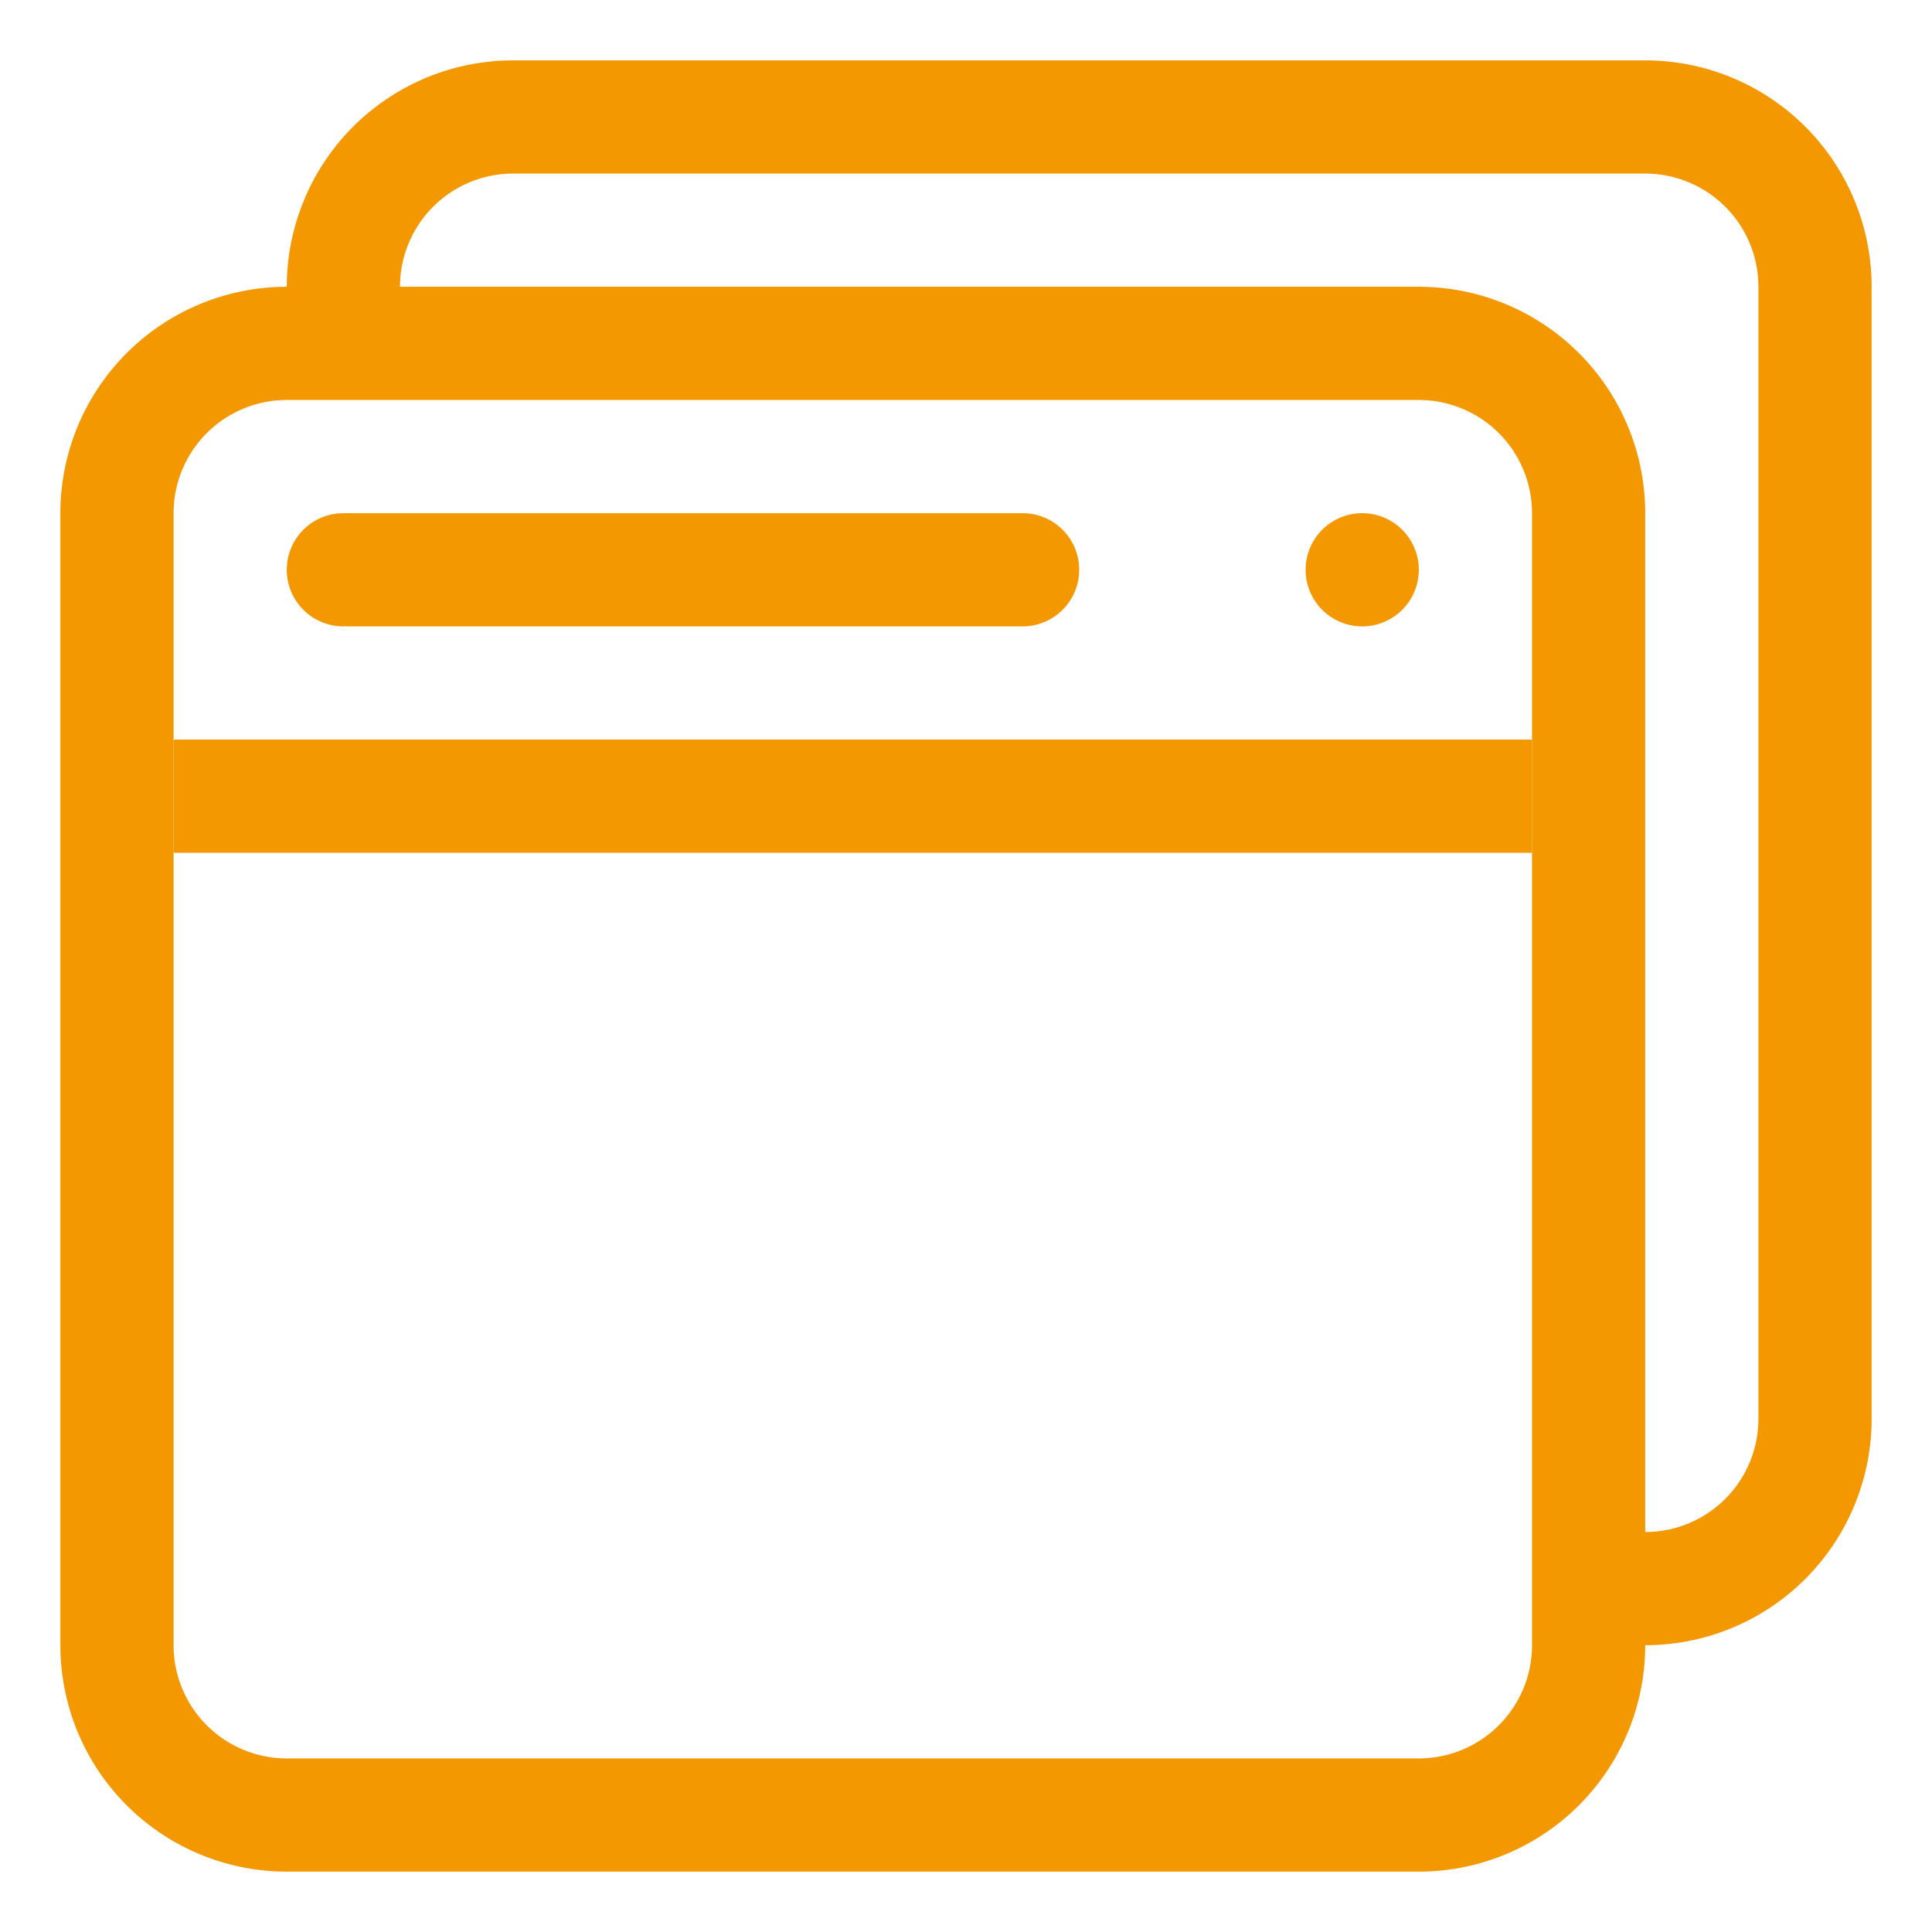
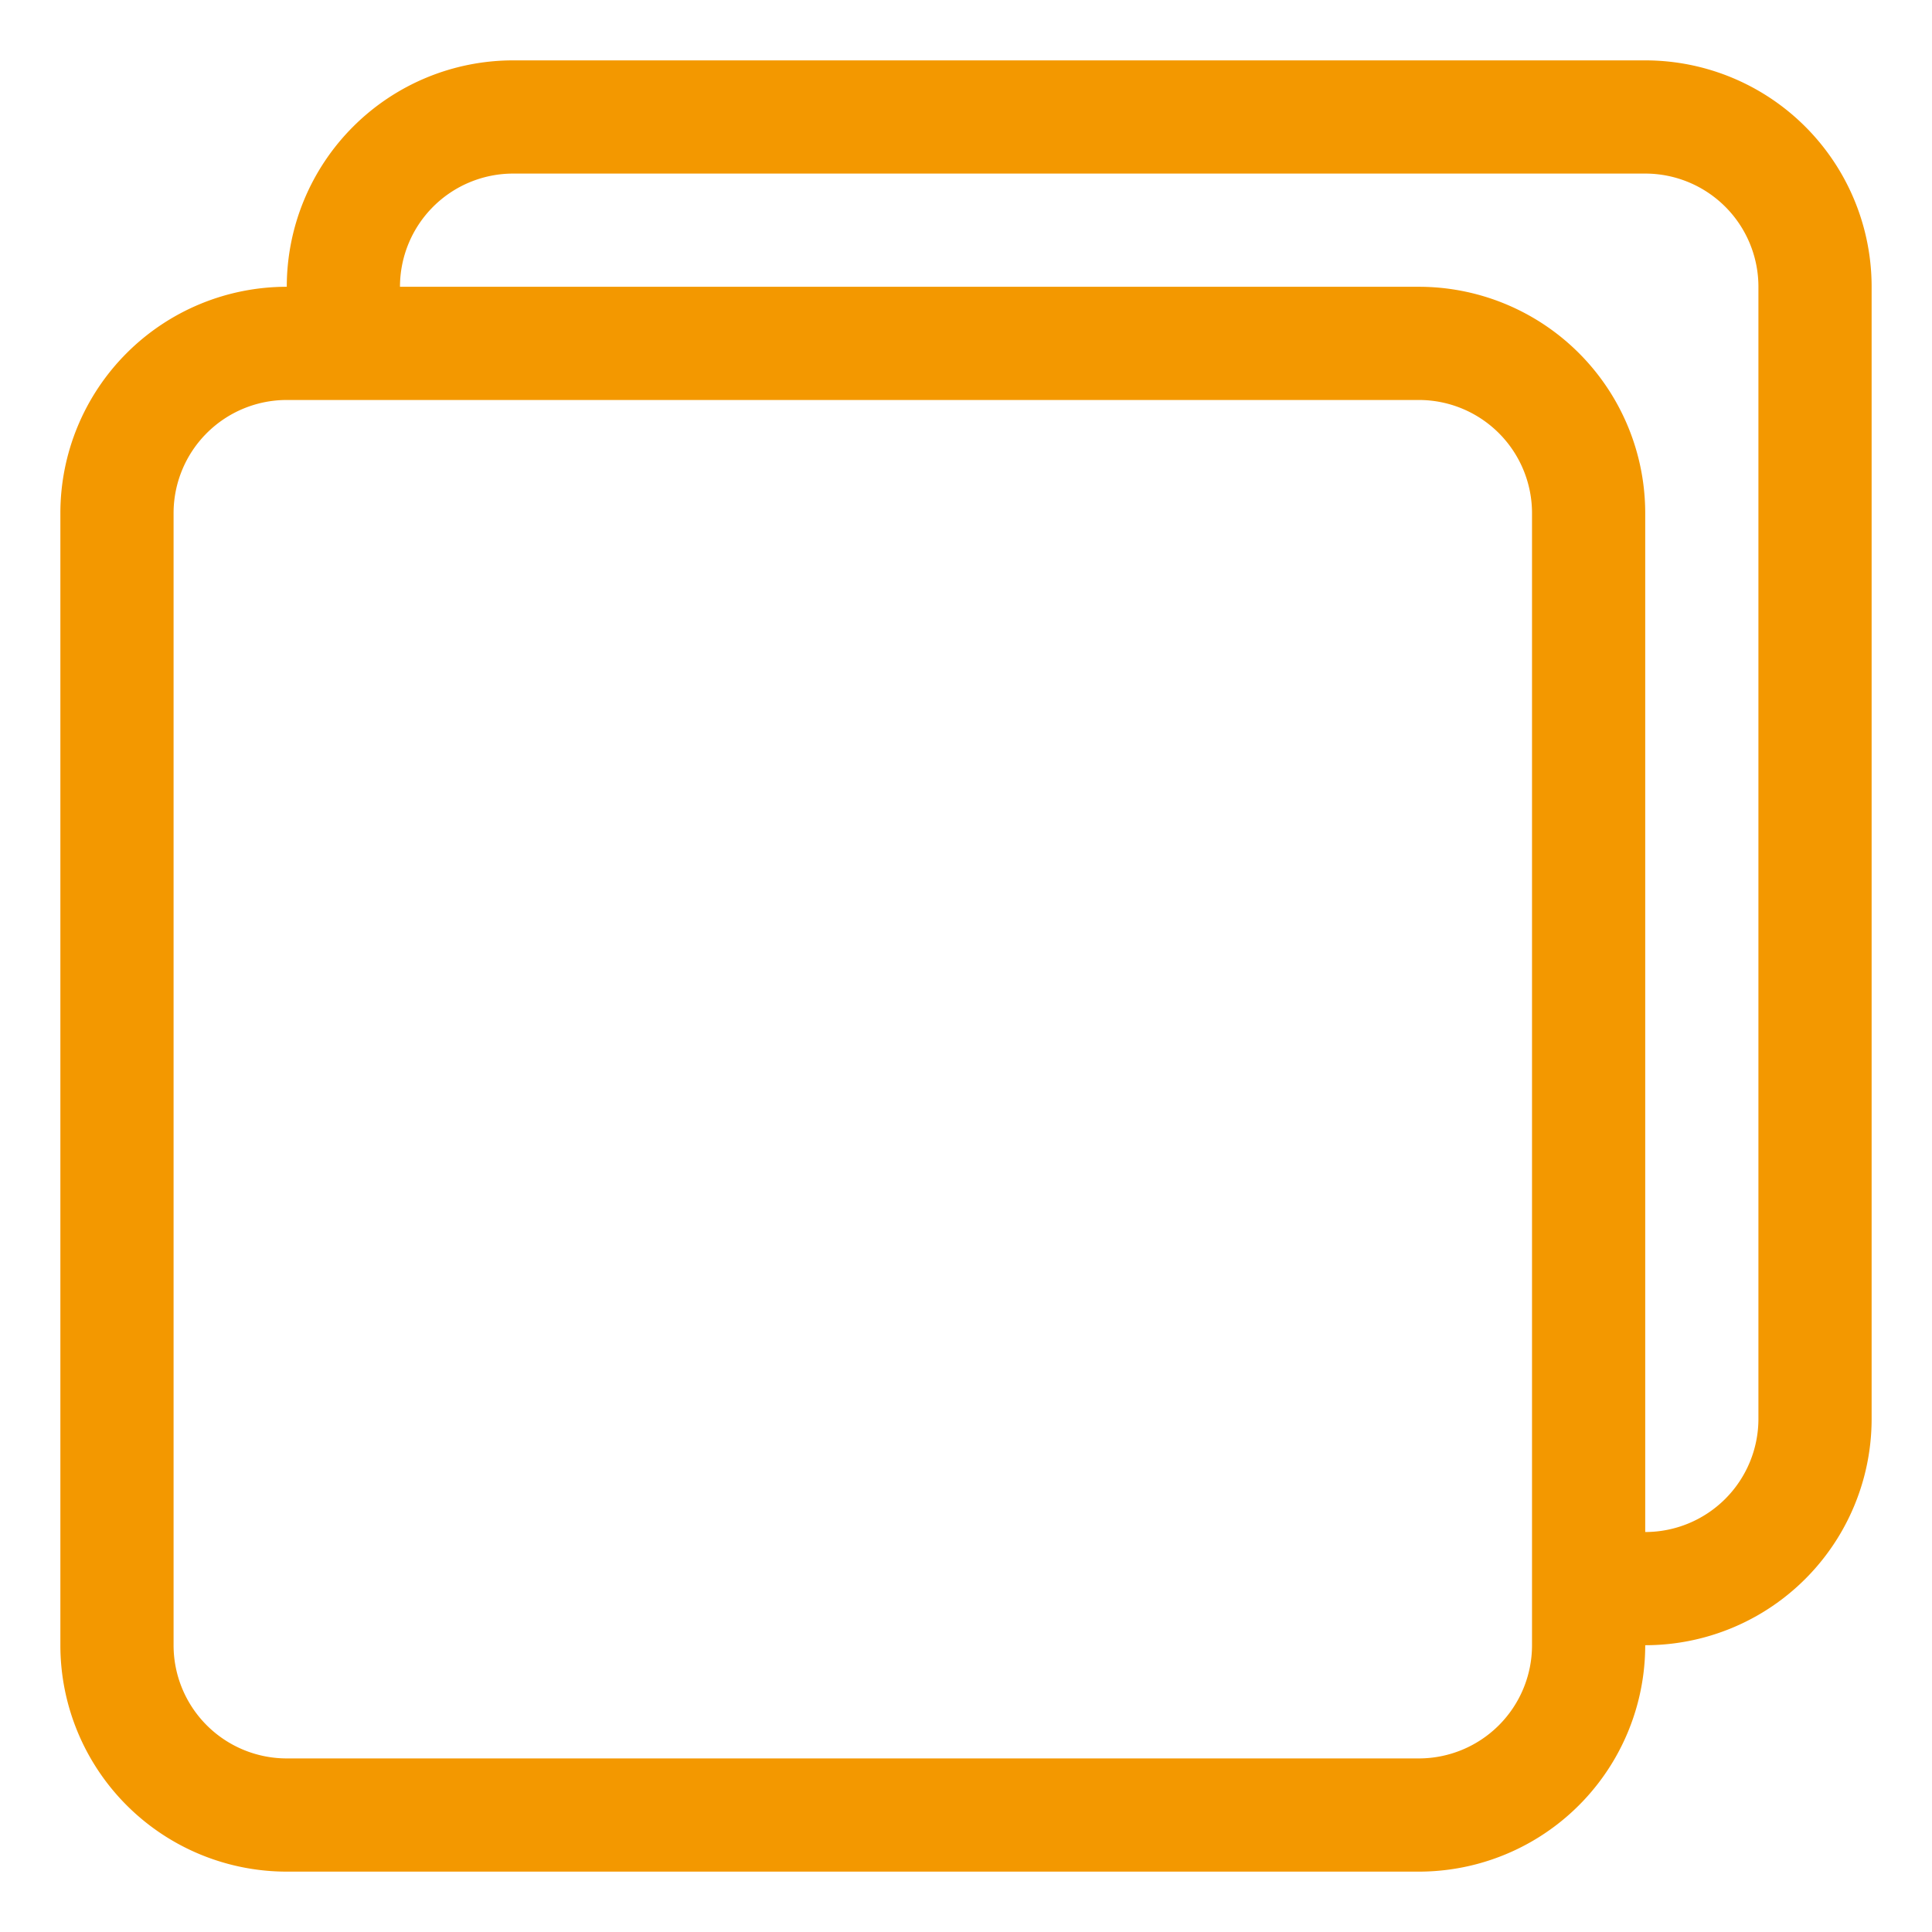
<svg xmlns="http://www.w3.org/2000/svg" t="1753529929525" class="icon" viewBox="0 0 1024 1024" version="1.1" p-id="3485" width="70" height="70">
  <path d="M872 872l-42.6-42.3A59.82 59.82 0 0 1 872 812a60 60 0 0 0 60-60V152a60 60 0 0 0-60-60H272a60 60 0 0 0-60 60v5.1c0 16.5-6.6 31.44-17.4 42.3L152 157.1V152a120 120 0 0 1 120-120h600a120 120 0 0 1 120 120v600a120 120 0 0 1-120 120zM92 272v600a60 60 0 0 0 60 60h600a60 60 0 0 0 60-60V272a60 60 0 0 0-60-60H152a60 60 0 0 0-60 60z m660-120a120 120 0 0 1 120 120v600a120 120 0 0 1-120 120H152a120 120 0 0 1-120-120V272a120 120 0 0 1 120-120h600z" fill="#f39800" p-id="3486" />
-   <path d="M182 272h360a30 30 0 0 1 0 60h-360a30 30 0 0 1 0-60z m540 60a30 30 0 1 1 0-60 30 30 0 0 1 0 60zM92 392h720v60H92V392z" fill="#f39800" p-id="3487" />
</svg>